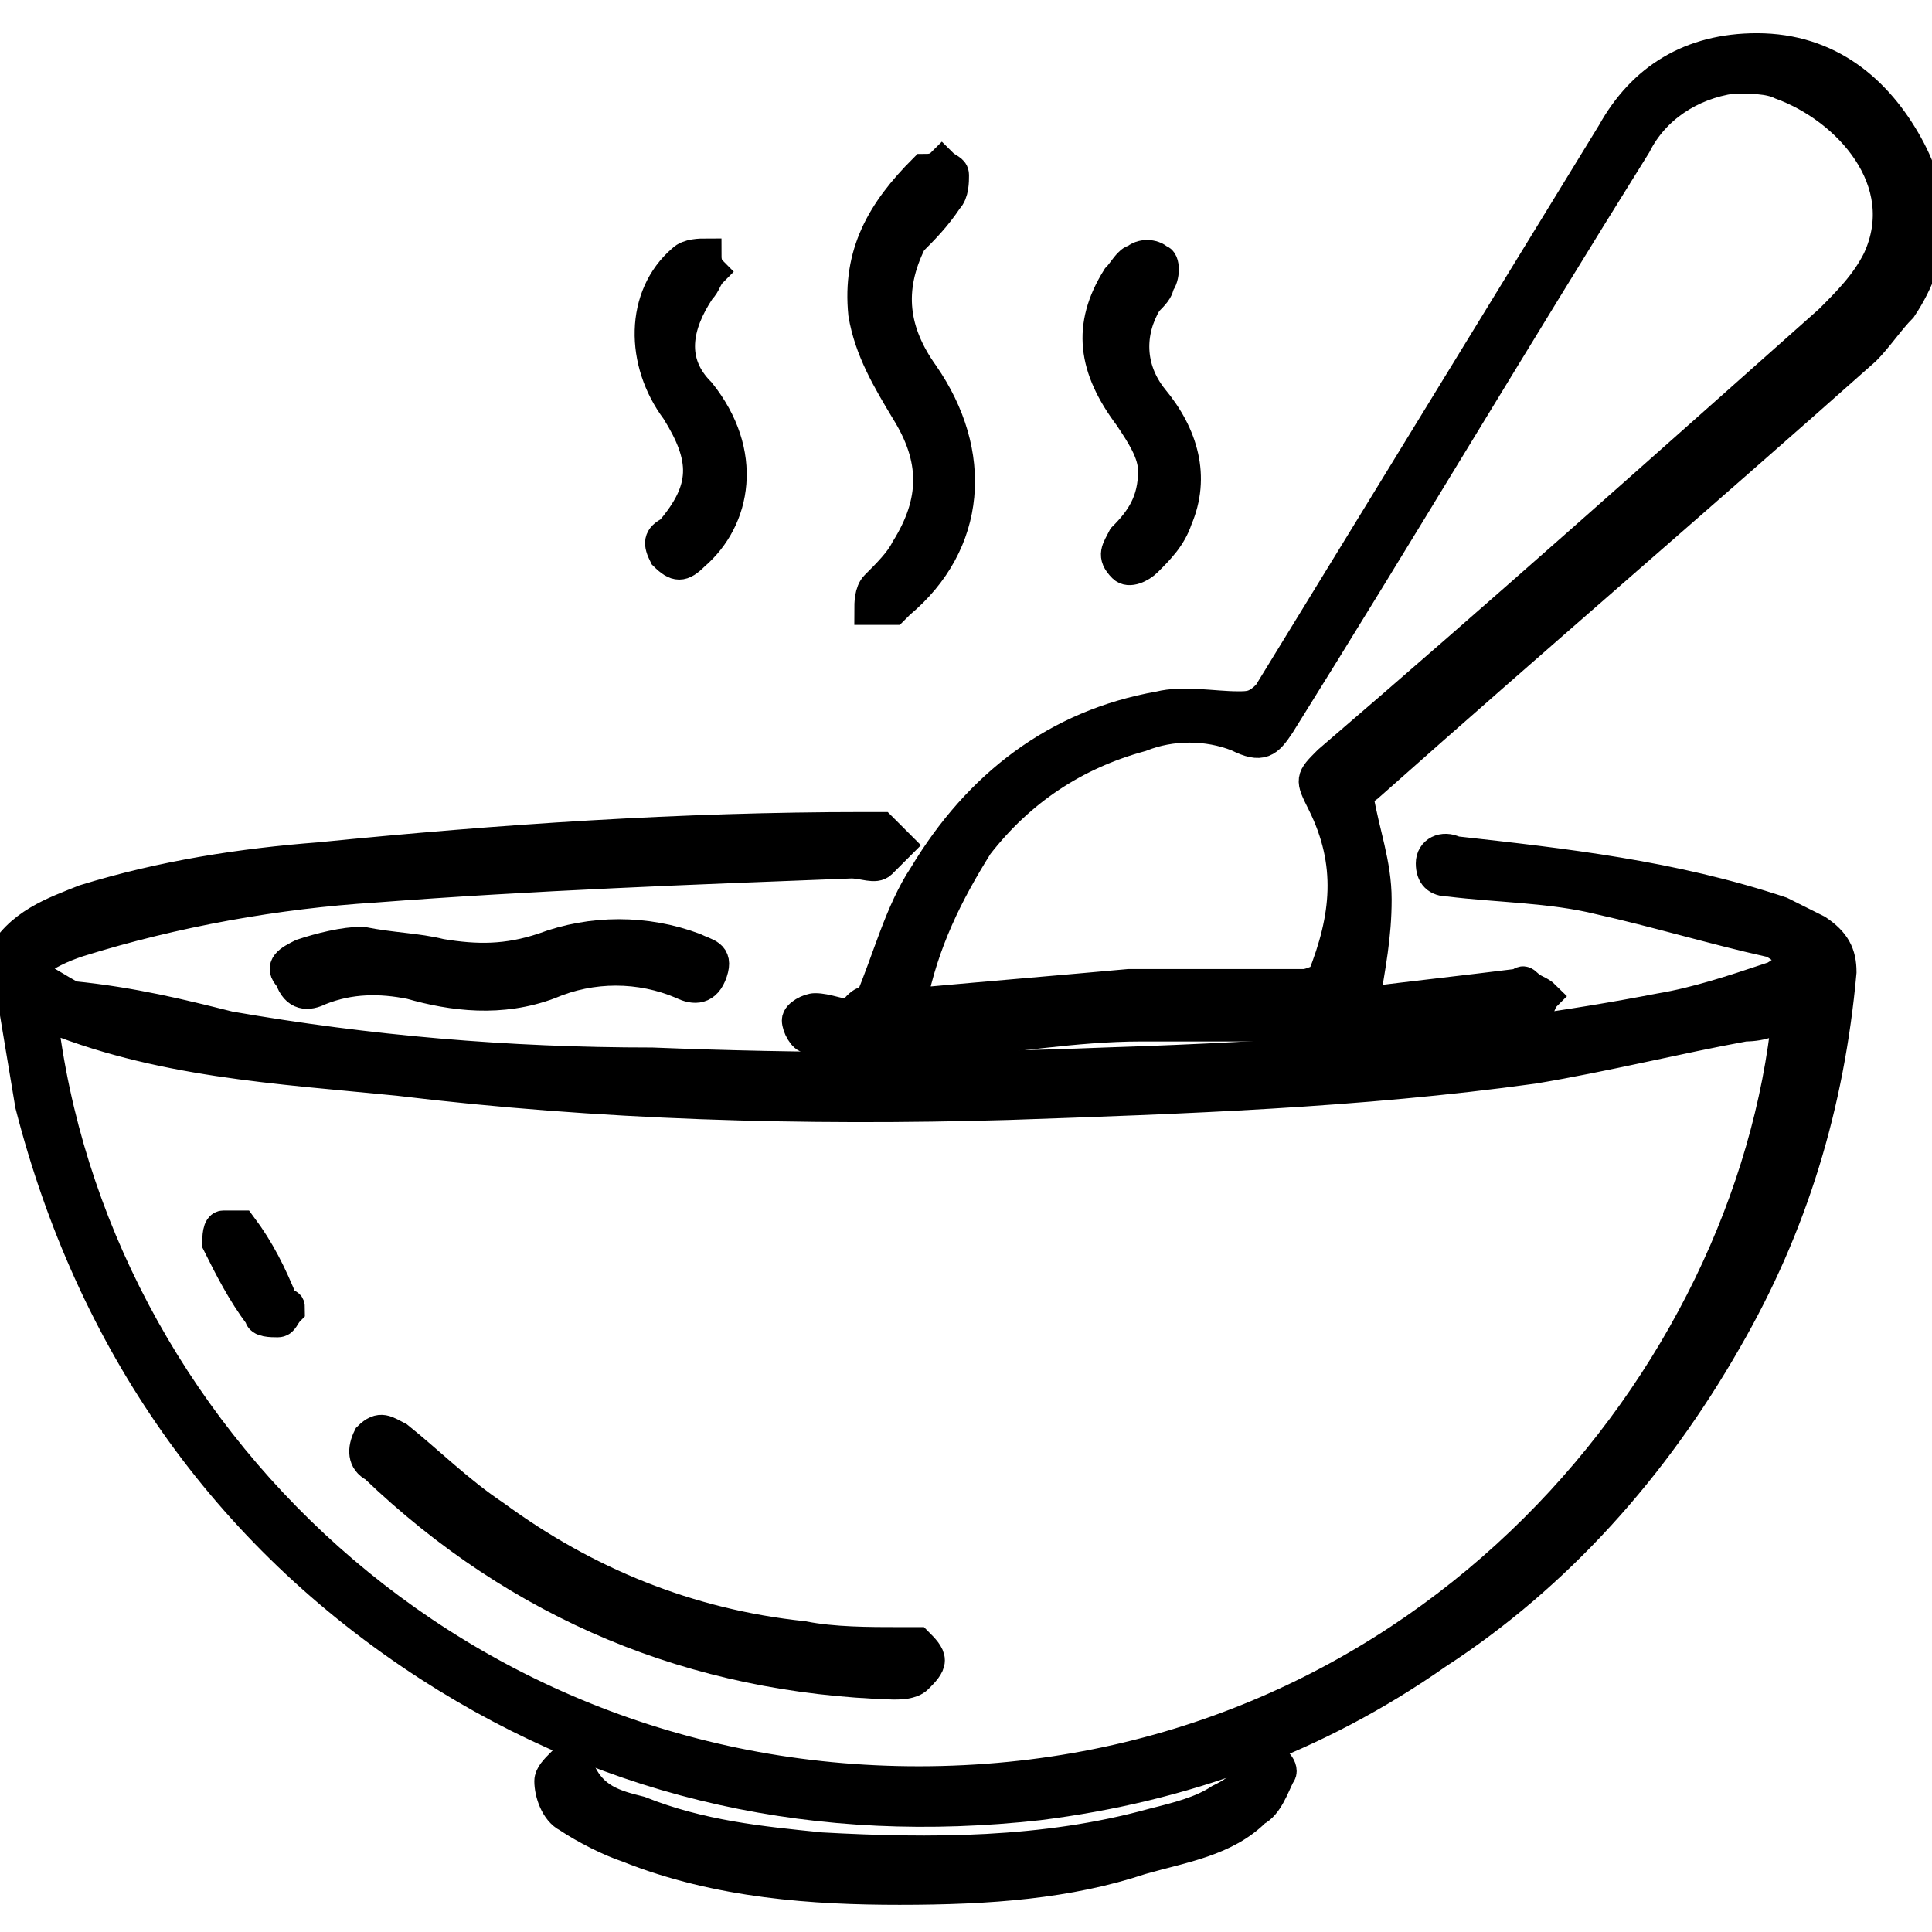
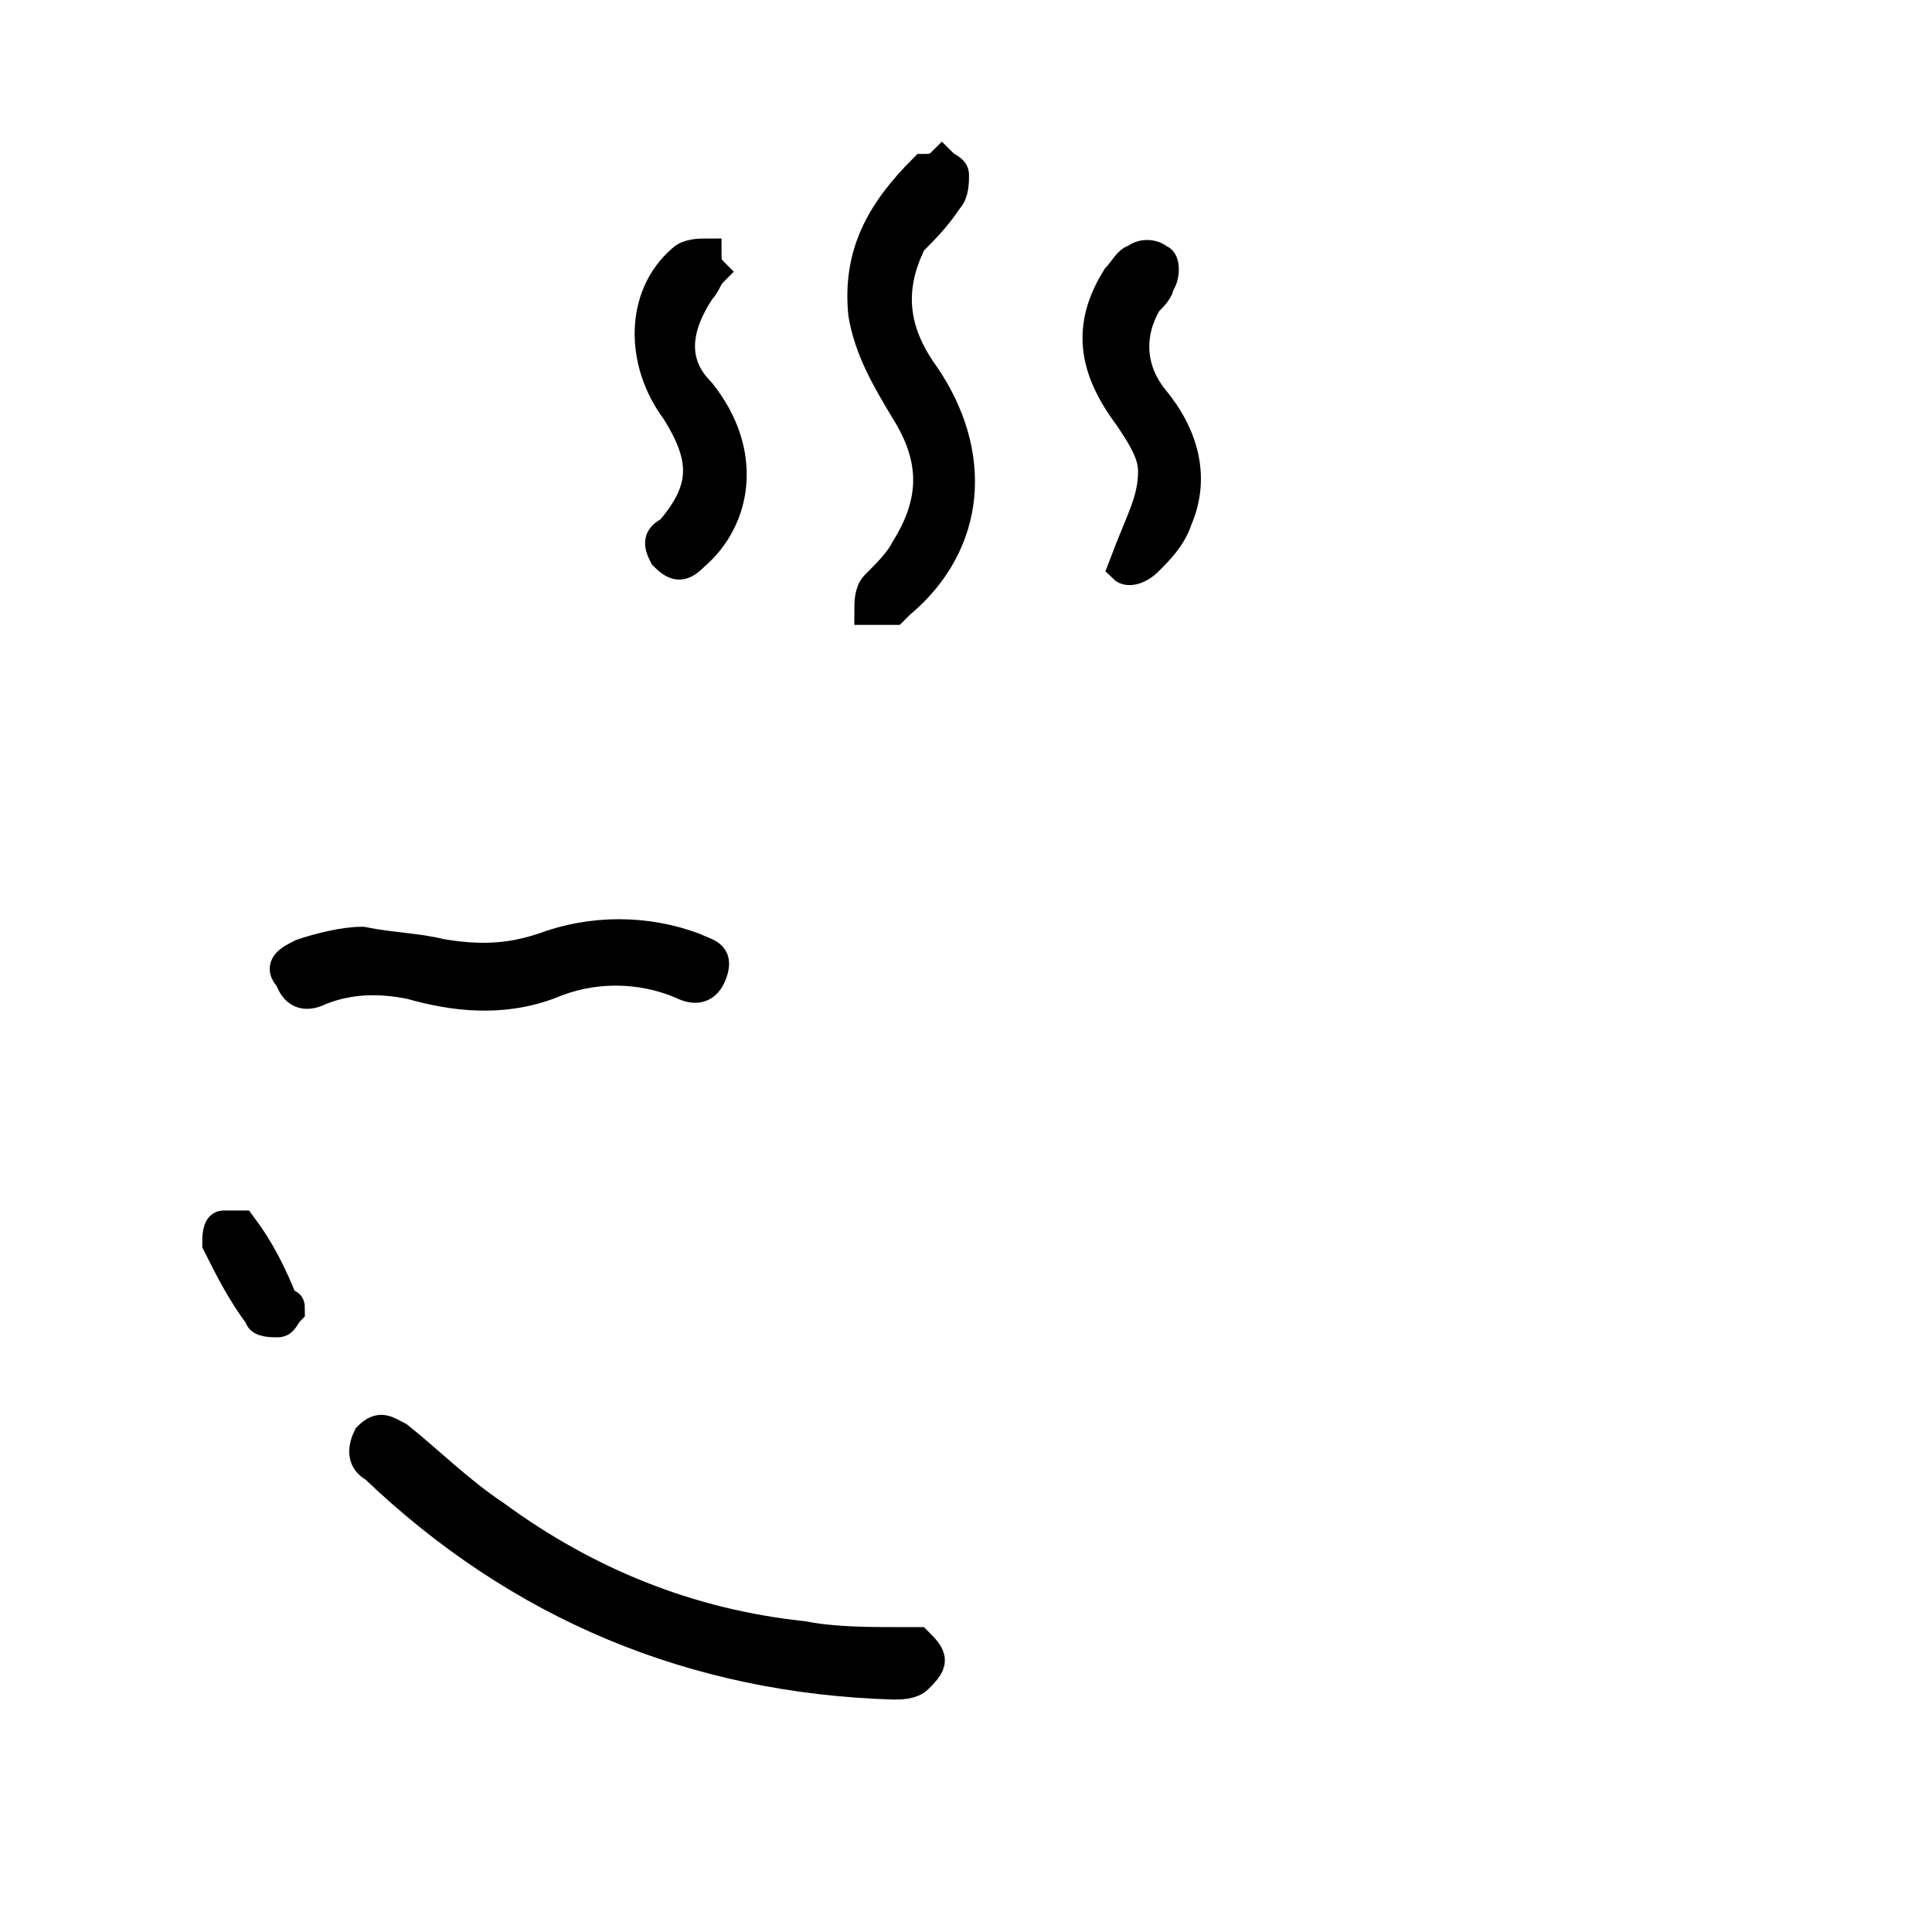
<svg xmlns="http://www.w3.org/2000/svg" version="1.1" id="Слой_1" x="0px" y="0px" viewBox="0 0 32 32" style="enable-background:new 0 0 32 32;" xml:space="preserve">
  <style type="text/css">
	.st0{fill:#020203;}
	.st1{stroke:#000000;stroke-width:0.5;stroke-miterlimit:10;}
</style>
  <g>
-     <path class="st0" d="M21.5,693.7c0.7,0,1.4-0.3,1.9-0.8l4.6-4.6c0.4-0.4,0.6-0.9,0.6-1.5c0-0.6-0.3-1.1-0.8-1.4   c-0.7-0.5-1.6-0.5-2.3,0l-3.3,2.5h0c-0.3-0.6-0.9-1.1-1.7-1.1h-3.3l-1.2-0.8c-0.3-0.2-0.6-0.3-0.9-0.3h-3.5c-0.4,0-0.8,0.1-1,0.4   l-3.1,2.6L6.8,688c-0.2-0.2-0.5-0.2-0.8,0l-3.2,3.2c-0.2,0.2-0.2,0.5,0,0.8l6.9,6.9c0.1,0.1,0.2,0.2,0.4,0.2s0.3-0.1,0.4-0.2   l3.2-3.2c0.2-0.2,0.2-0.5,0-0.8l-0.7-0.7l0.4-0.4c0.1-0.1,0.2-0.2,0.4-0.2h0L21.5,693.7C21.5,693.7,21.5,693.7,21.5,693.7z    M10.1,697.7L4,691.5l2.4-2.4l6.2,6.2L10.1,697.7z M13.8,692.6c-0.4,0-0.8,0.2-1.1,0.5l-0.4,0.4l-4-4l3-2.6   c0.1-0.1,0.2-0.1,0.3-0.1h3.5c0.1,0,0.2,0,0.3,0.1l1.3,0.9c0.1,0.1,0.2,0.1,0.3,0.1h3.5c0.4,0,0.8,0.4,0.8,0.8c0,0,0,0,0,0   c0,0,0,0.1,0,0.1c-0.1,0.4-0.4,0.6-0.9,0.6h-5v1.1h5h0.1c0.6,0,1.1-0.3,1.4-0.6c0,0,0,0,0,0c0.1-0.1,0.1-0.1,0.2-0.2   c0,0,0-0.1,0.1-0.1c0-0.1,0.1-0.1,0.1-0.2c0-0.1,0.1-0.2,0.1-0.2c0,0,0-0.1,0-0.1c0,0,0,0,0,0c0,0,0-0.1,0-0.1h0   c0.1,0,0.2,0,0.3-0.1l3.4-2.6c0.3-0.2,0.7-0.2,1,0c0.2,0.2,0.3,0.4,0.3,0.6c0,0.3-0.1,0.5-0.3,0.7l-4.6,4.6   c-0.3,0.3-0.7,0.5-1.1,0.5c0,0,0,0,0,0L13.8,692.6C13.8,692.6,13.8,692.6,13.8,692.6z" />
    <polygon class="st0" points="1.1,670.2 2.1,670.2 2.1,669.1 3.2,669.1 3.2,668.1 2.1,668.1 2.1,667 1.1,667 1.1,668.1 0,668.1    0,669.1 1.1,669.1  " />
    <polygon class="st0" points="5.3,671.3 6.4,671.3 6.4,670.2 7.5,670.2 7.5,669.1 6.4,669.1 6.4,668.1 5.3,668.1 5.3,669.1    4.3,669.1 4.3,670.2 5.3,670.2  " />
    <path class="st0" d="M22.4,675.5v1.1c2.1,0,3.7,1.7,3.7,3.7h1.1C27.2,677.7,25,675.5,22.4,675.5z" />
    <path class="st0" d="M31.8,681.5c-1.1-6.3-6.3-10.5-13.6-11.2v-1.7c0-0.9-0.7-1.6-1.6-1.6h-1.1c-0.9,0-1.6,0.7-1.6,1.6v1.7   c-7.3,0.7-12.6,4.9-13.6,11.2c-0.1,0.1-0.2,0.2-0.2,0.4v2.1c0,0.3,0.2,0.5,0.5,0.5h30.9c0.3,0,0.5-0.2,0.5-0.5v-2.1   C32,681.8,31.9,681.6,31.8,681.5z M14.9,670.2v-1.6c0-0.3,0.2-0.5,0.5-0.5h1.1c0.3,0,0.5,0.2,0.5,0.5v1.6c0,0,0,0-0.1,0   c-0.3,0-0.7,0-1,0S15.3,670.2,14.9,670.2C15,670.2,15,670.2,14.9,670.2z M14.5,671.3c1-0.1,2-0.1,3,0c7,0.5,12,4.3,13.2,10.1H1.3   C2.5,675.6,7.5,671.8,14.5,671.3z M30.9,683.5H1.1v-1.1h29.9V683.5z" />
  </g>
  <g>
-     <path class="st1" d="M0,15.9c0.3-0.6,0.9-0.8,1.4-1c1.3-0.4,2.6-0.6,3.9-0.7c3-0.3,6-0.5,9-0.5c0.1,0,0.2,0,0.3,0   c0.1,0.1,0.2,0.2,0.3,0.3c-0.1,0.1-0.2,0.2-0.3,0.3c-0.1,0.1-0.3,0-0.5,0c-2.6,0.1-5.3,0.2-7.9,0.4c-1.6,0.1-3.3,0.4-4.9,0.9   c-0.3,0.1-0.5,0.2-0.8,0.4c0,0,0,0.1,0,0.1c0.2,0.1,0.5,0.3,0.7,0.4C2.2,16.6,3,16.8,3.8,17c2.3,0.4,4.6,0.6,7,0.6   c2.5,0.1,5,0.1,7.5,0c3.1-0.1,6.1-0.3,9.2-0.9c0.6-0.1,1.2-0.3,1.8-0.5c0.1,0,0.3-0.2,0.5-0.3c-0.2-0.1-0.4-0.3-0.5-0.3   c-0.9-0.2-1.9-0.5-2.8-0.7c-0.8-0.2-1.7-0.2-2.5-0.3c-0.2,0-0.3-0.1-0.3-0.3c0-0.2,0.2-0.3,0.4-0.2c1.8,0.2,3.6,0.4,5.4,1   c0.2,0.1,0.4,0.2,0.6,0.3c0.3,0.2,0.4,0.4,0.4,0.7c-0.2,2.2-0.8,4.2-1.9,6.1c-1.2,2.1-2.8,3.9-4.8,5.2c-2,1.4-4.2,2.2-6.6,2.5   c-3.6,0.4-7-0.3-10.1-2.3c-3.4-2.2-5.6-5.4-6.6-9.3c-0.1-0.6-0.2-1.2-0.3-1.8c0-0.1,0-0.2-0.1-0.3C0,16.2,0,16.1,0,15.9z M0.7,16.8   c0.8,6.9,6.9,12.9,14.9,12.7c8.1-0.2,13.4-6.7,14-12.7c-0.2,0.1-0.4,0.2-0.7,0.2c-1.1,0.2-2.3,0.5-3.5,0.7   c-2.9,0.4-5.8,0.5-8.7,0.6c-3.4,0.1-6.8,0-10.1-0.4C4.6,17.7,2.6,17.6,0.7,16.8z" />
-     <path class="st1" d="M14.4,16.6c0.3-0.7,0.5-1.5,0.9-2.1c0.9-1.5,2.2-2.5,3.9-2.8c0.4-0.1,0.9,0,1.3,0c0.2,0,0.3,0,0.5-0.2   c1.9-3.1,3.8-6.2,5.7-9.3c0.5-0.9,1.3-1.4,2.4-1.4c1.2,0,2,0.7,2.5,1.6c0.5,0.9,0.5,1.8-0.1,2.7c-0.2,0.2-0.4,0.5-0.6,0.7   c-2.7,2.4-5.5,4.8-8.2,7.2c-0.1,0.1-0.2,0.1-0.2,0.2c0.1,0.6,0.3,1.1,0.3,1.7c0,0.6-0.1,1.1-0.2,1.7c0.8-0.1,1.7-0.2,2.5-0.3   c0.1,0,0.1-0.1,0.2,0c0.1,0.1,0.2,0.1,0.3,0.2c-0.1,0.1-0.1,0.3-0.2,0.3c-0.6,0.1-1.1,0.2-1.7,0.2c-1.6,0-3.2,0-4.8,0   c-1.1,0-2.2,0.2-3.4,0.3c-0.7,0-1.4-0.1-2.1-0.1c-0.1,0-0.2-0.2-0.2-0.3c0-0.1,0.2-0.2,0.3-0.2c0.2,0,0.4,0.1,0.6,0.1   C14.3,16.5,14.4,16.6,14.4,16.6z M15.1,16.6c0.1,0,0.1,0,0.2,0c1.1-0.1,2.3-0.2,3.4-0.3c1,0,1.9,0,2.9,0c0.1,0,0.3-0.1,0.3-0.1   c0.4-1,0.5-1.9,0-2.9c-0.2-0.4-0.2-0.4,0.1-0.7c2.8-2.4,5.6-4.9,8.3-7.3c0.3-0.3,0.6-0.6,0.8-1c0.6-1.3-0.5-2.5-1.6-2.9   c-0.2-0.1-0.5-0.1-0.8-0.1c-0.7,0.1-1.3,0.5-1.6,1.1c-2,3.2-3.9,6.4-5.9,9.6c-0.2,0.3-0.3,0.4-0.7,0.2c-0.5-0.2-1.1-0.2-1.6,0   c-1.1,0.3-2,0.9-2.7,1.8C15.7,14.8,15.3,15.6,15.1,16.6z" />
-     <path class="st1" d="M14.9,31.3c-1.4,0-3-0.1-4.5-0.7c-0.3-0.1-0.7-0.3-1-0.5c-0.2-0.1-0.3-0.4-0.3-0.6c0-0.1,0.1-0.2,0.2-0.3   c0.1,0,0.3,0.1,0.3,0.1c0.2,0.5,0.6,0.6,1,0.7c1,0.4,2,0.5,3,0.6c1.8,0.1,3.7,0.1,5.5-0.4c0.4-0.1,0.8-0.2,1.1-0.4   c0.2-0.1,0.4-0.2,0.5-0.5c0-0.1,0.2-0.2,0.3-0.2c0.1,0,0.3,0.2,0.2,0.3c-0.1,0.2-0.2,0.5-0.4,0.6c-0.5,0.5-1.2,0.6-1.9,0.8   C17.7,31.2,16.4,31.3,14.9,31.3z" />
    <path class="st1" d="M15.6,2.7c0.1,0.1,0.2,0.1,0.2,0.2c0,0.1,0,0.3-0.1,0.4c-0.2,0.3-0.4,0.5-0.6,0.7c-0.4,0.8-0.3,1.5,0.2,2.2   c0.9,1.3,0.8,2.8-0.4,3.8c0,0-0.1,0.1-0.1,0.1c-0.1,0-0.3,0-0.4,0c0-0.1,0-0.3,0.1-0.4c0.2-0.2,0.4-0.4,0.5-0.6   c0.5-0.8,0.5-1.5,0-2.3c-0.3-0.5-0.6-1-0.7-1.6c-0.1-1,0.3-1.7,1-2.4C15.4,2.8,15.5,2.8,15.6,2.7z" />
    <path class="st1" d="M6,15.6c0.5,0.1,0.9,0.1,1.3,0.2c0.6,0.1,1.1,0.1,1.7-0.1c0.8-0.3,1.7-0.3,2.5,0c0.2,0.1,0.4,0.1,0.3,0.4   c-0.1,0.3-0.3,0.3-0.5,0.2c-0.7-0.3-1.5-0.3-2.2,0c-0.8,0.3-1.6,0.2-2.3,0c-0.5-0.1-1-0.1-1.5,0.1c0,0,0,0,0,0   c-0.2,0.1-0.4,0.1-0.5-0.2C4.6,16,4.8,15.9,5,15.8C5.3,15.7,5.7,15.6,6,15.6z" />
    <path class="st1" d="M11.8,4.5c-0.1,0.1-0.1,0.2-0.2,0.3c-0.4,0.6-0.5,1.2,0,1.7c0.8,1,0.6,2.1-0.1,2.7c-0.2,0.2-0.3,0.2-0.5,0   c-0.1-0.2-0.1-0.3,0.1-0.4c0.6-0.7,0.6-1.2,0.1-2c-0.6-0.8-0.6-1.9,0.1-2.5c0.1-0.1,0.3-0.1,0.4-0.1C11.7,4.3,11.7,4.4,11.8,4.5z" />
-     <path class="st1" d="M19.1,7.8c0-0.3-0.2-0.6-0.4-0.9c-0.6-0.8-0.7-1.5-0.2-2.3c0.1-0.1,0.2-0.3,0.3-0.3c0.1-0.1,0.3-0.1,0.4,0   c0.1,0,0.1,0.3,0,0.4c0,0.1-0.1,0.2-0.2,0.3c-0.3,0.5-0.3,1.1,0.1,1.6c0.5,0.6,0.7,1.3,0.4,2c-0.1,0.3-0.3,0.5-0.5,0.7   c-0.1,0.1-0.3,0.2-0.4,0.1c-0.2-0.2-0.1-0.3,0-0.5C18.9,8.6,19.1,8.3,19.1,7.8z" />
+     <path class="st1" d="M19.1,7.8c0-0.3-0.2-0.6-0.4-0.9c-0.6-0.8-0.7-1.5-0.2-2.3c0.1-0.1,0.2-0.3,0.3-0.3c0.1-0.1,0.3-0.1,0.4,0   c0.1,0,0.1,0.3,0,0.4c0,0.1-0.1,0.2-0.2,0.3c-0.3,0.5-0.3,1.1,0.1,1.6c0.5,0.6,0.7,1.3,0.4,2c-0.1,0.3-0.3,0.5-0.5,0.7   c-0.1,0.1-0.3,0.2-0.4,0.1C18.9,8.6,19.1,8.3,19.1,7.8z" />
    <path class="st1" d="M14.8,27.9c-3.3-0.1-6.2-1.3-8.6-3.6c0,0,0,0,0,0c-0.2-0.1-0.2-0.3-0.1-0.5c0.2-0.2,0.3-0.1,0.5,0   c0.5,0.4,1,0.9,1.6,1.3c1.5,1.1,3.2,1.8,5.1,2c0.5,0.1,1.1,0.1,1.6,0.1c0.1,0,0.2,0,0.3,0c0.1,0.1,0.2,0.2,0.2,0.3   c0,0.1-0.1,0.2-0.2,0.3C15.1,27.9,14.9,27.9,14.8,27.9z" />
    <path class="st1" d="M4.8,21.7c-0.1,0.1-0.1,0.2-0.2,0.2c-0.1,0-0.3,0-0.3-0.1C4,21.4,3.8,21,3.6,20.6c0-0.1,0-0.3,0.1-0.3   c0.1,0,0.3,0,0.3,0c0.3,0.4,0.5,0.8,0.7,1.3C4.8,21.6,4.8,21.6,4.8,21.7z" />
  </g>
</svg>